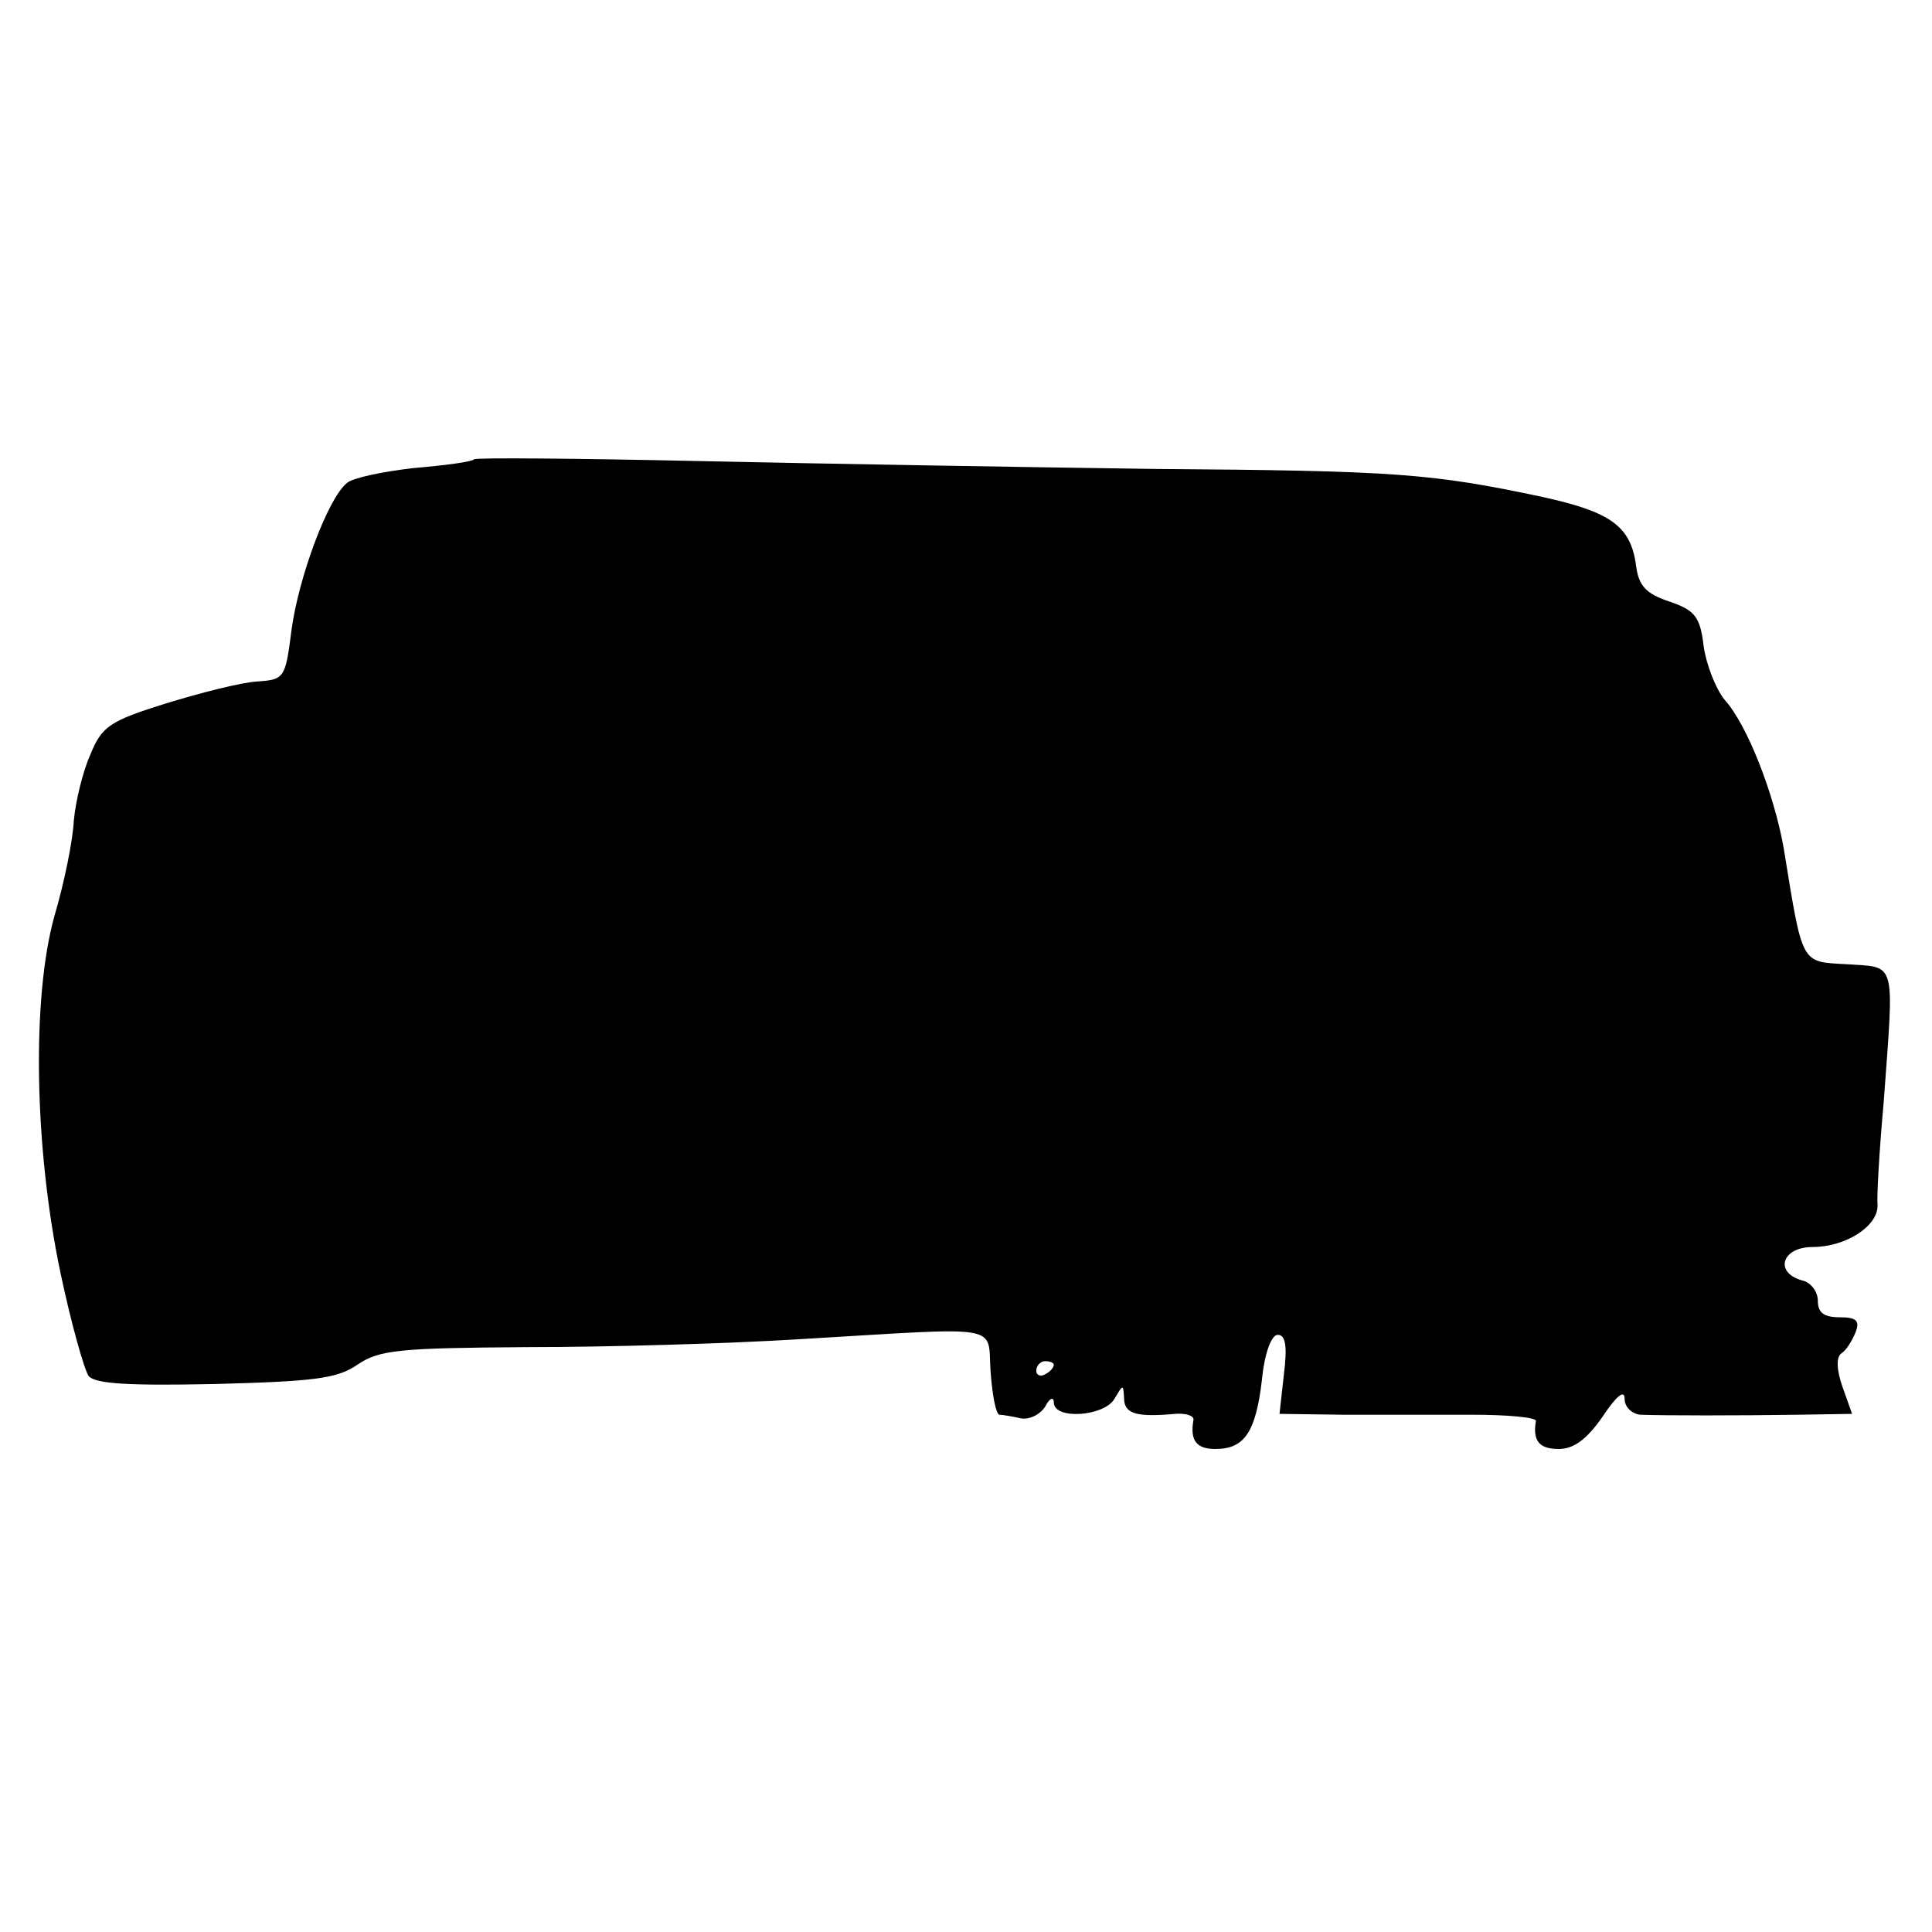
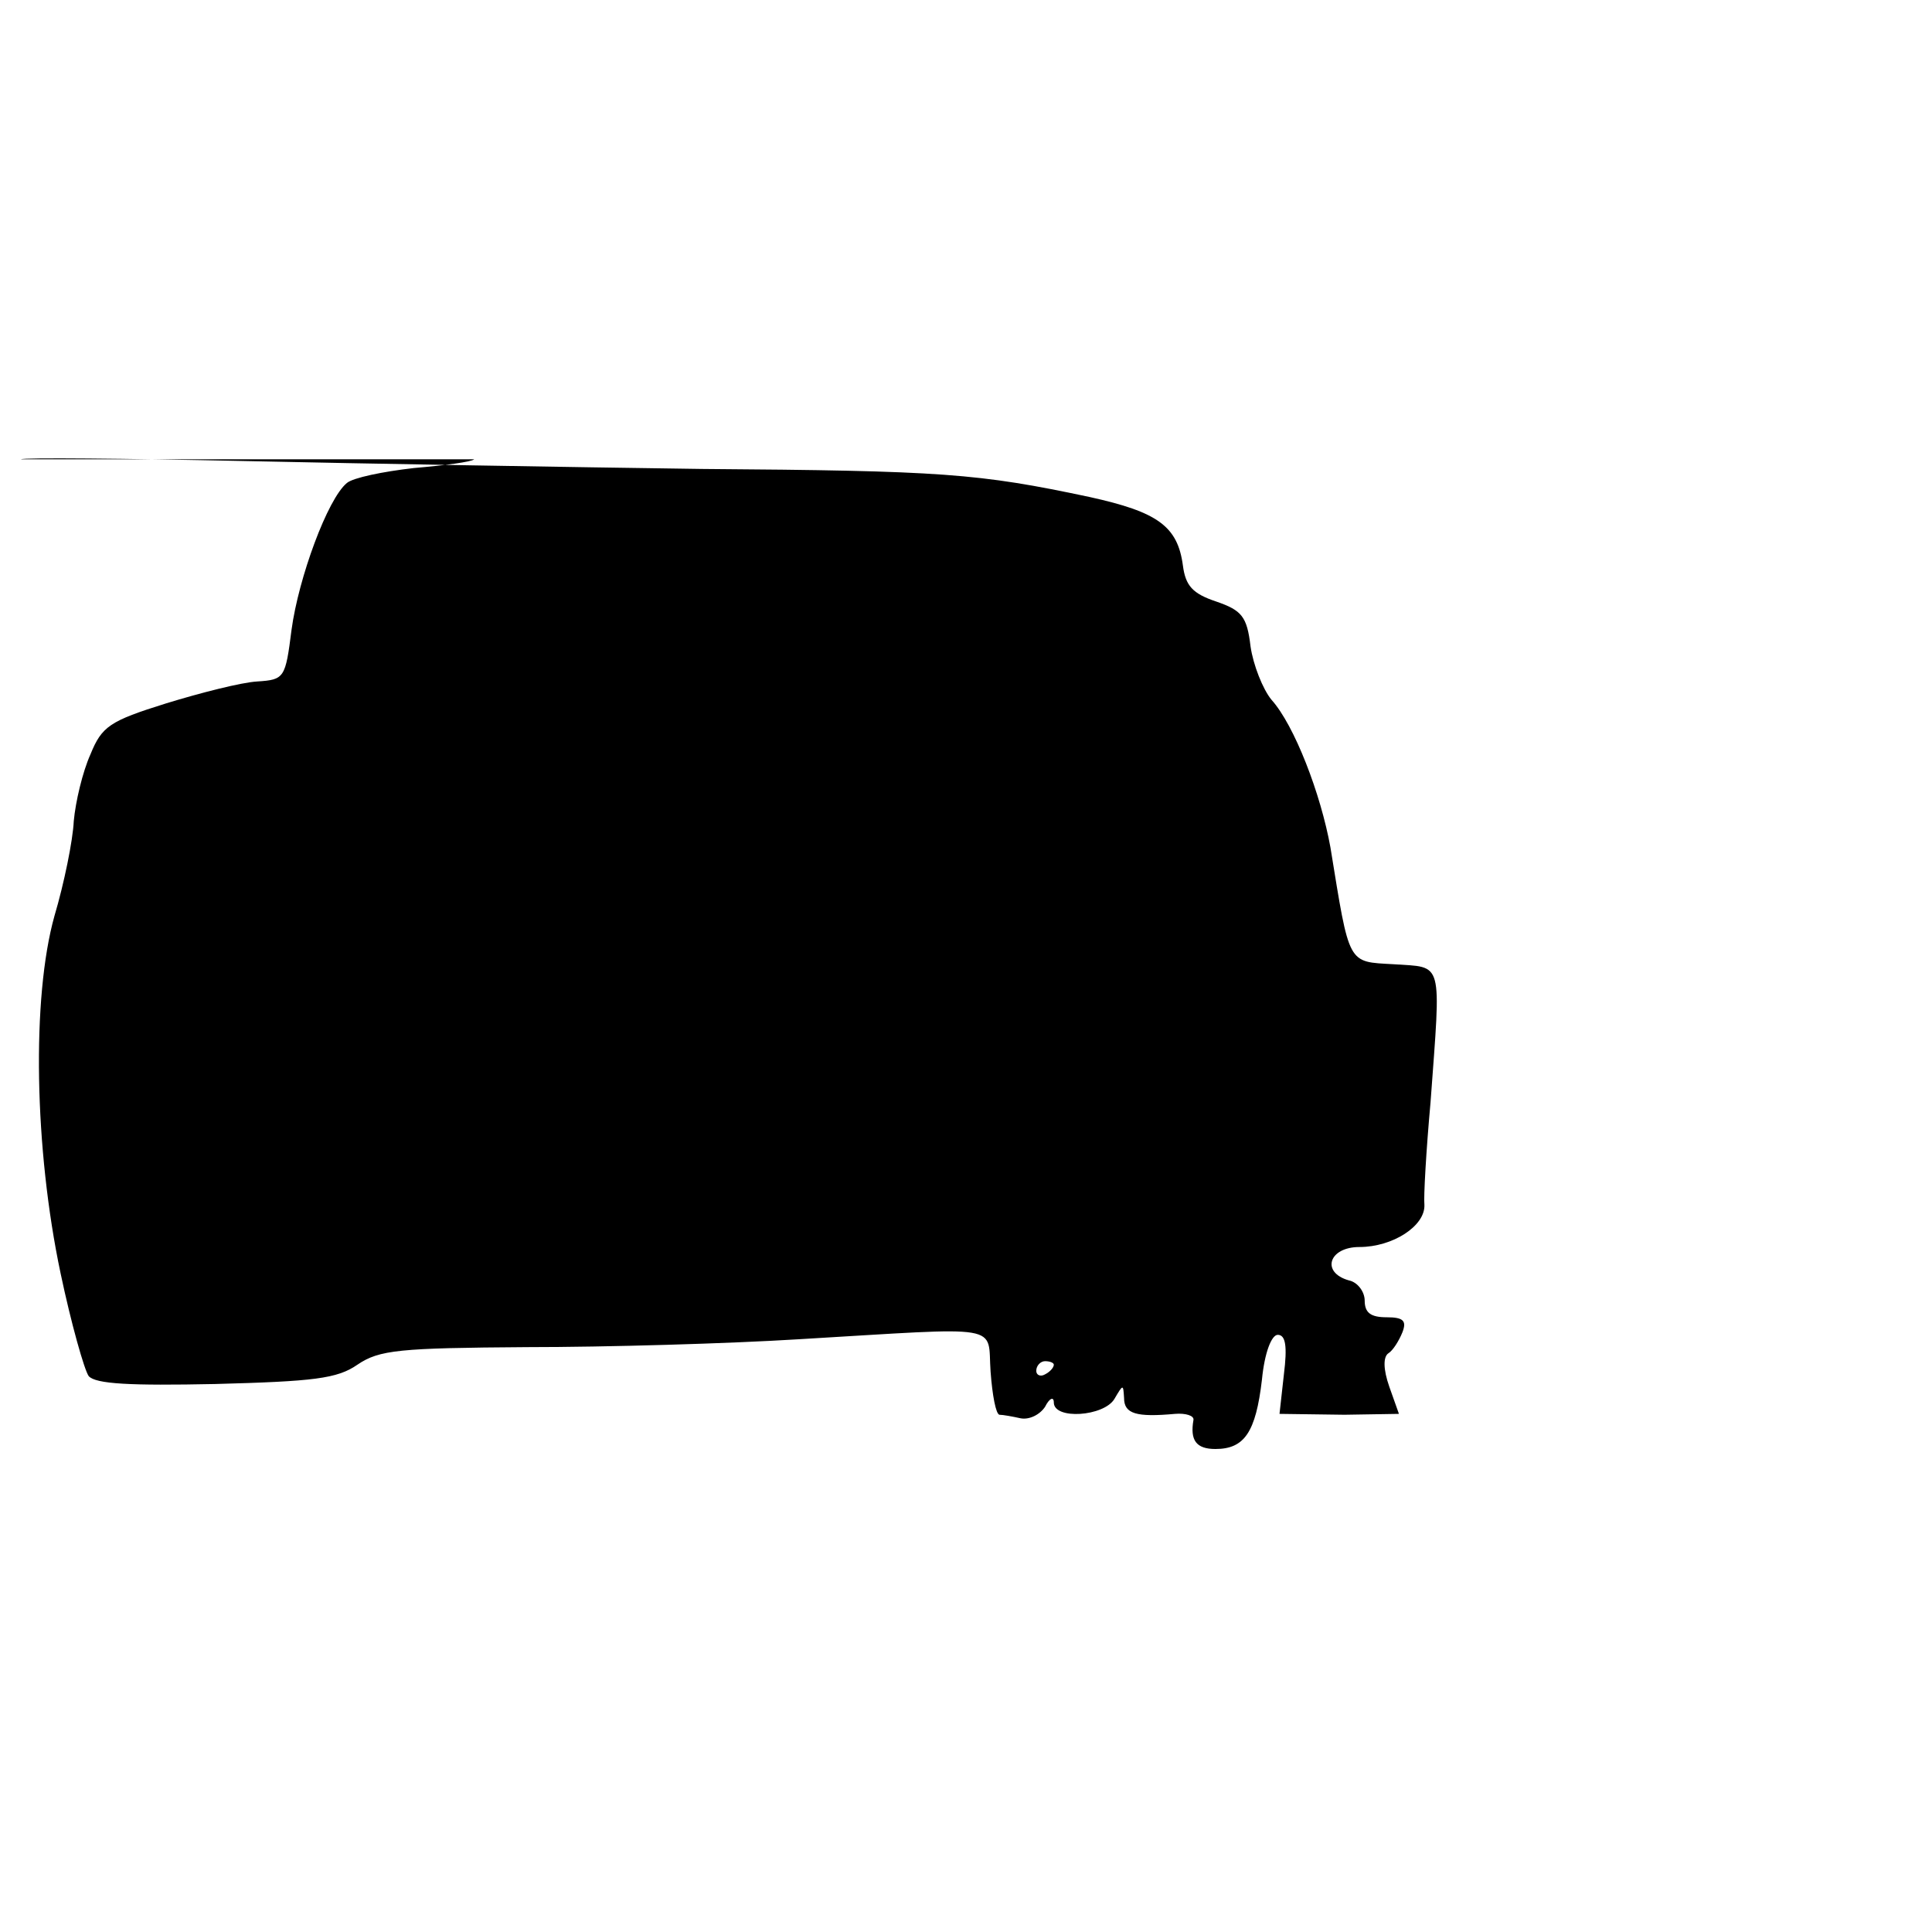
<svg xmlns="http://www.w3.org/2000/svg" version="1.0" width="220pt" height="220pt" viewBox="0 0 220 220" preserveAspectRatio="xMidYMid meet">
  <g transform="translate(0,220) scale(0.1,-0.1)" fill="#000000" stroke="none">
-     <path d="M540 1677 c-3 -3 -34 -7 -69 -10 -35 -4 -69 -11 -76 -17 -22 -18 -55 -108 -63 -167 -7 -55 -8 -57 -39 -59 -18 -1 -65 -13 -104 -25 -64 -20 -73 -26 -86 -58 -9 -20 -17 -54 -19 -76 -1 -22 -11 -71 -22 -108 -26 -93 -23 -265 7 -407 12 -57 27 -110 32 -117 8 -9 47 -11 144 -9 112 3 139 6 162 22 25 17 48 19 193 20 91 0 230 4 310 9 237 14 214 18 218 -37 2 -27 6 -48 10 -49 4 0 15 -2 24 -4 10 -2 22 4 28 13 5 10 10 12 10 5 0 -20 57 -16 69 4 10 17 10 17 11 1 0 -18 14 -22 58 -18 12 1 22 -2 21 -7 -4 -23 3 -33 25 -33 33 0 46 19 53 79 3 31 11 51 18 51 9 0 11 -13 7 -45 l-5 -45 74 -1 c41 0 107 0 146 0 40 0 72 -3 72 -7 -4 -23 4 -32 26 -32 17 0 32 11 50 37 16 24 25 31 25 20 0 -9 8 -17 18 -18 28 -1 112 -1 179 0 l62 1 -11 31 c-7 20 -7 34 -1 38 5 3 12 14 16 24 5 13 1 17 -18 17 -18 0 -25 5 -25 19 0 10 -8 21 -18 23 -32 9 -23 38 12 38 38 0 75 24 74 48 -1 9 2 62 7 117 12 164 15 153 -42 157 -53 3 -50 -2 -72 133 -11 61 -41 139 -67 168 -10 12 -21 40 -24 61 -4 34 -10 41 -39 51 -27 9 -35 18 -38 41 -6 45 -29 61 -106 78 -127 27 -168 30 -442 32 -148 2 -383 6 -520 9 -138 3 -253 4 -255 2z m660 -1031 c0 -3 -4 -8 -10 -11 -5 -3 -10 -1 -10 4 0 6 5 11 10 11 6 0 10 -2 10 -4z" />
+     <path d="M540 1677 c-3 -3 -34 -7 -69 -10 -35 -4 -69 -11 -76 -17 -22 -18 -55 -108 -63 -167 -7 -55 -8 -57 -39 -59 -18 -1 -65 -13 -104 -25 -64 -20 -73 -26 -86 -58 -9 -20 -17 -54 -19 -76 -1 -22 -11 -71 -22 -108 -26 -93 -23 -265 7 -407 12 -57 27 -110 32 -117 8 -9 47 -11 144 -9 112 3 139 6 162 22 25 17 48 19 193 20 91 0 230 4 310 9 237 14 214 18 218 -37 2 -27 6 -48 10 -49 4 0 15 -2 24 -4 10 -2 22 4 28 13 5 10 10 12 10 5 0 -20 57 -16 69 4 10 17 10 17 11 1 0 -18 14 -22 58 -18 12 1 22 -2 21 -7 -4 -23 3 -33 25 -33 33 0 46 19 53 79 3 31 11 51 18 51 9 0 11 -13 7 -45 l-5 -45 74 -1 l62 1 -11 31 c-7 20 -7 34 -1 38 5 3 12 14 16 24 5 13 1 17 -18 17 -18 0 -25 5 -25 19 0 10 -8 21 -18 23 -32 9 -23 38 12 38 38 0 75 24 74 48 -1 9 2 62 7 117 12 164 15 153 -42 157 -53 3 -50 -2 -72 133 -11 61 -41 139 -67 168 -10 12 -21 40 -24 61 -4 34 -10 41 -39 51 -27 9 -35 18 -38 41 -6 45 -29 61 -106 78 -127 27 -168 30 -442 32 -148 2 -383 6 -520 9 -138 3 -253 4 -255 2z m660 -1031 c0 -3 -4 -8 -10 -11 -5 -3 -10 -1 -10 4 0 6 5 11 10 11 6 0 10 -2 10 -4z" />
  </g>
</svg>